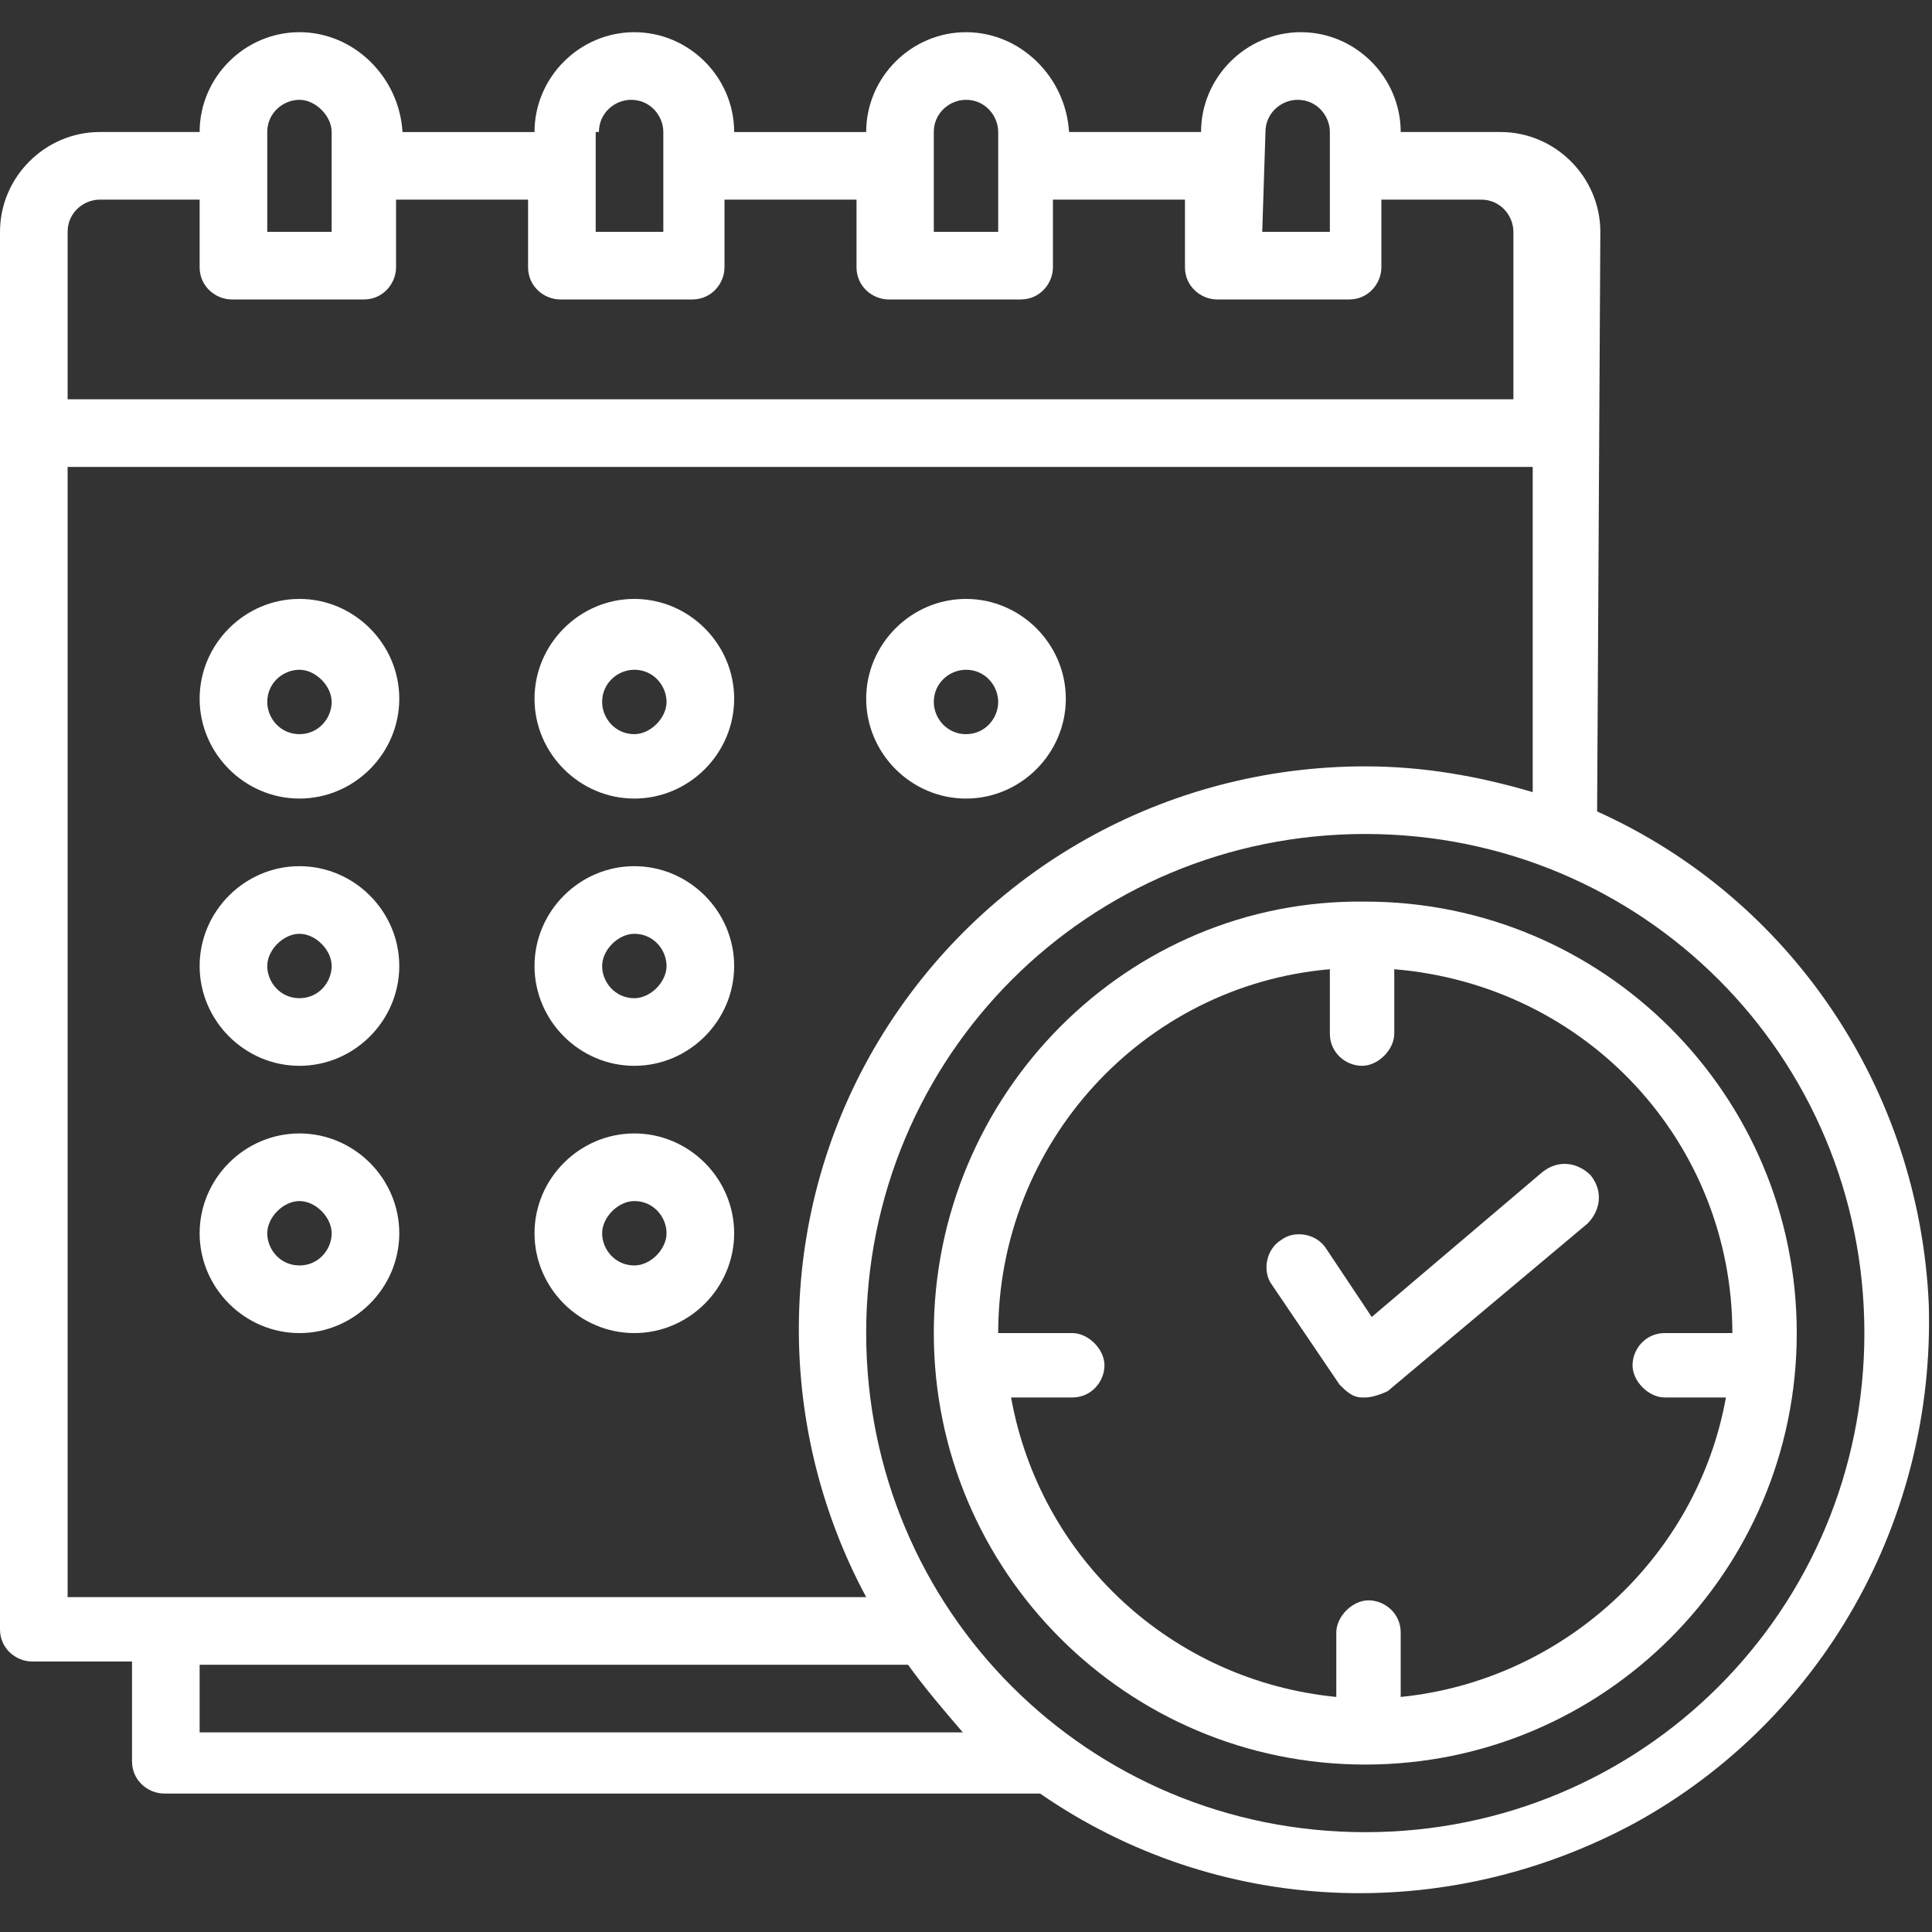
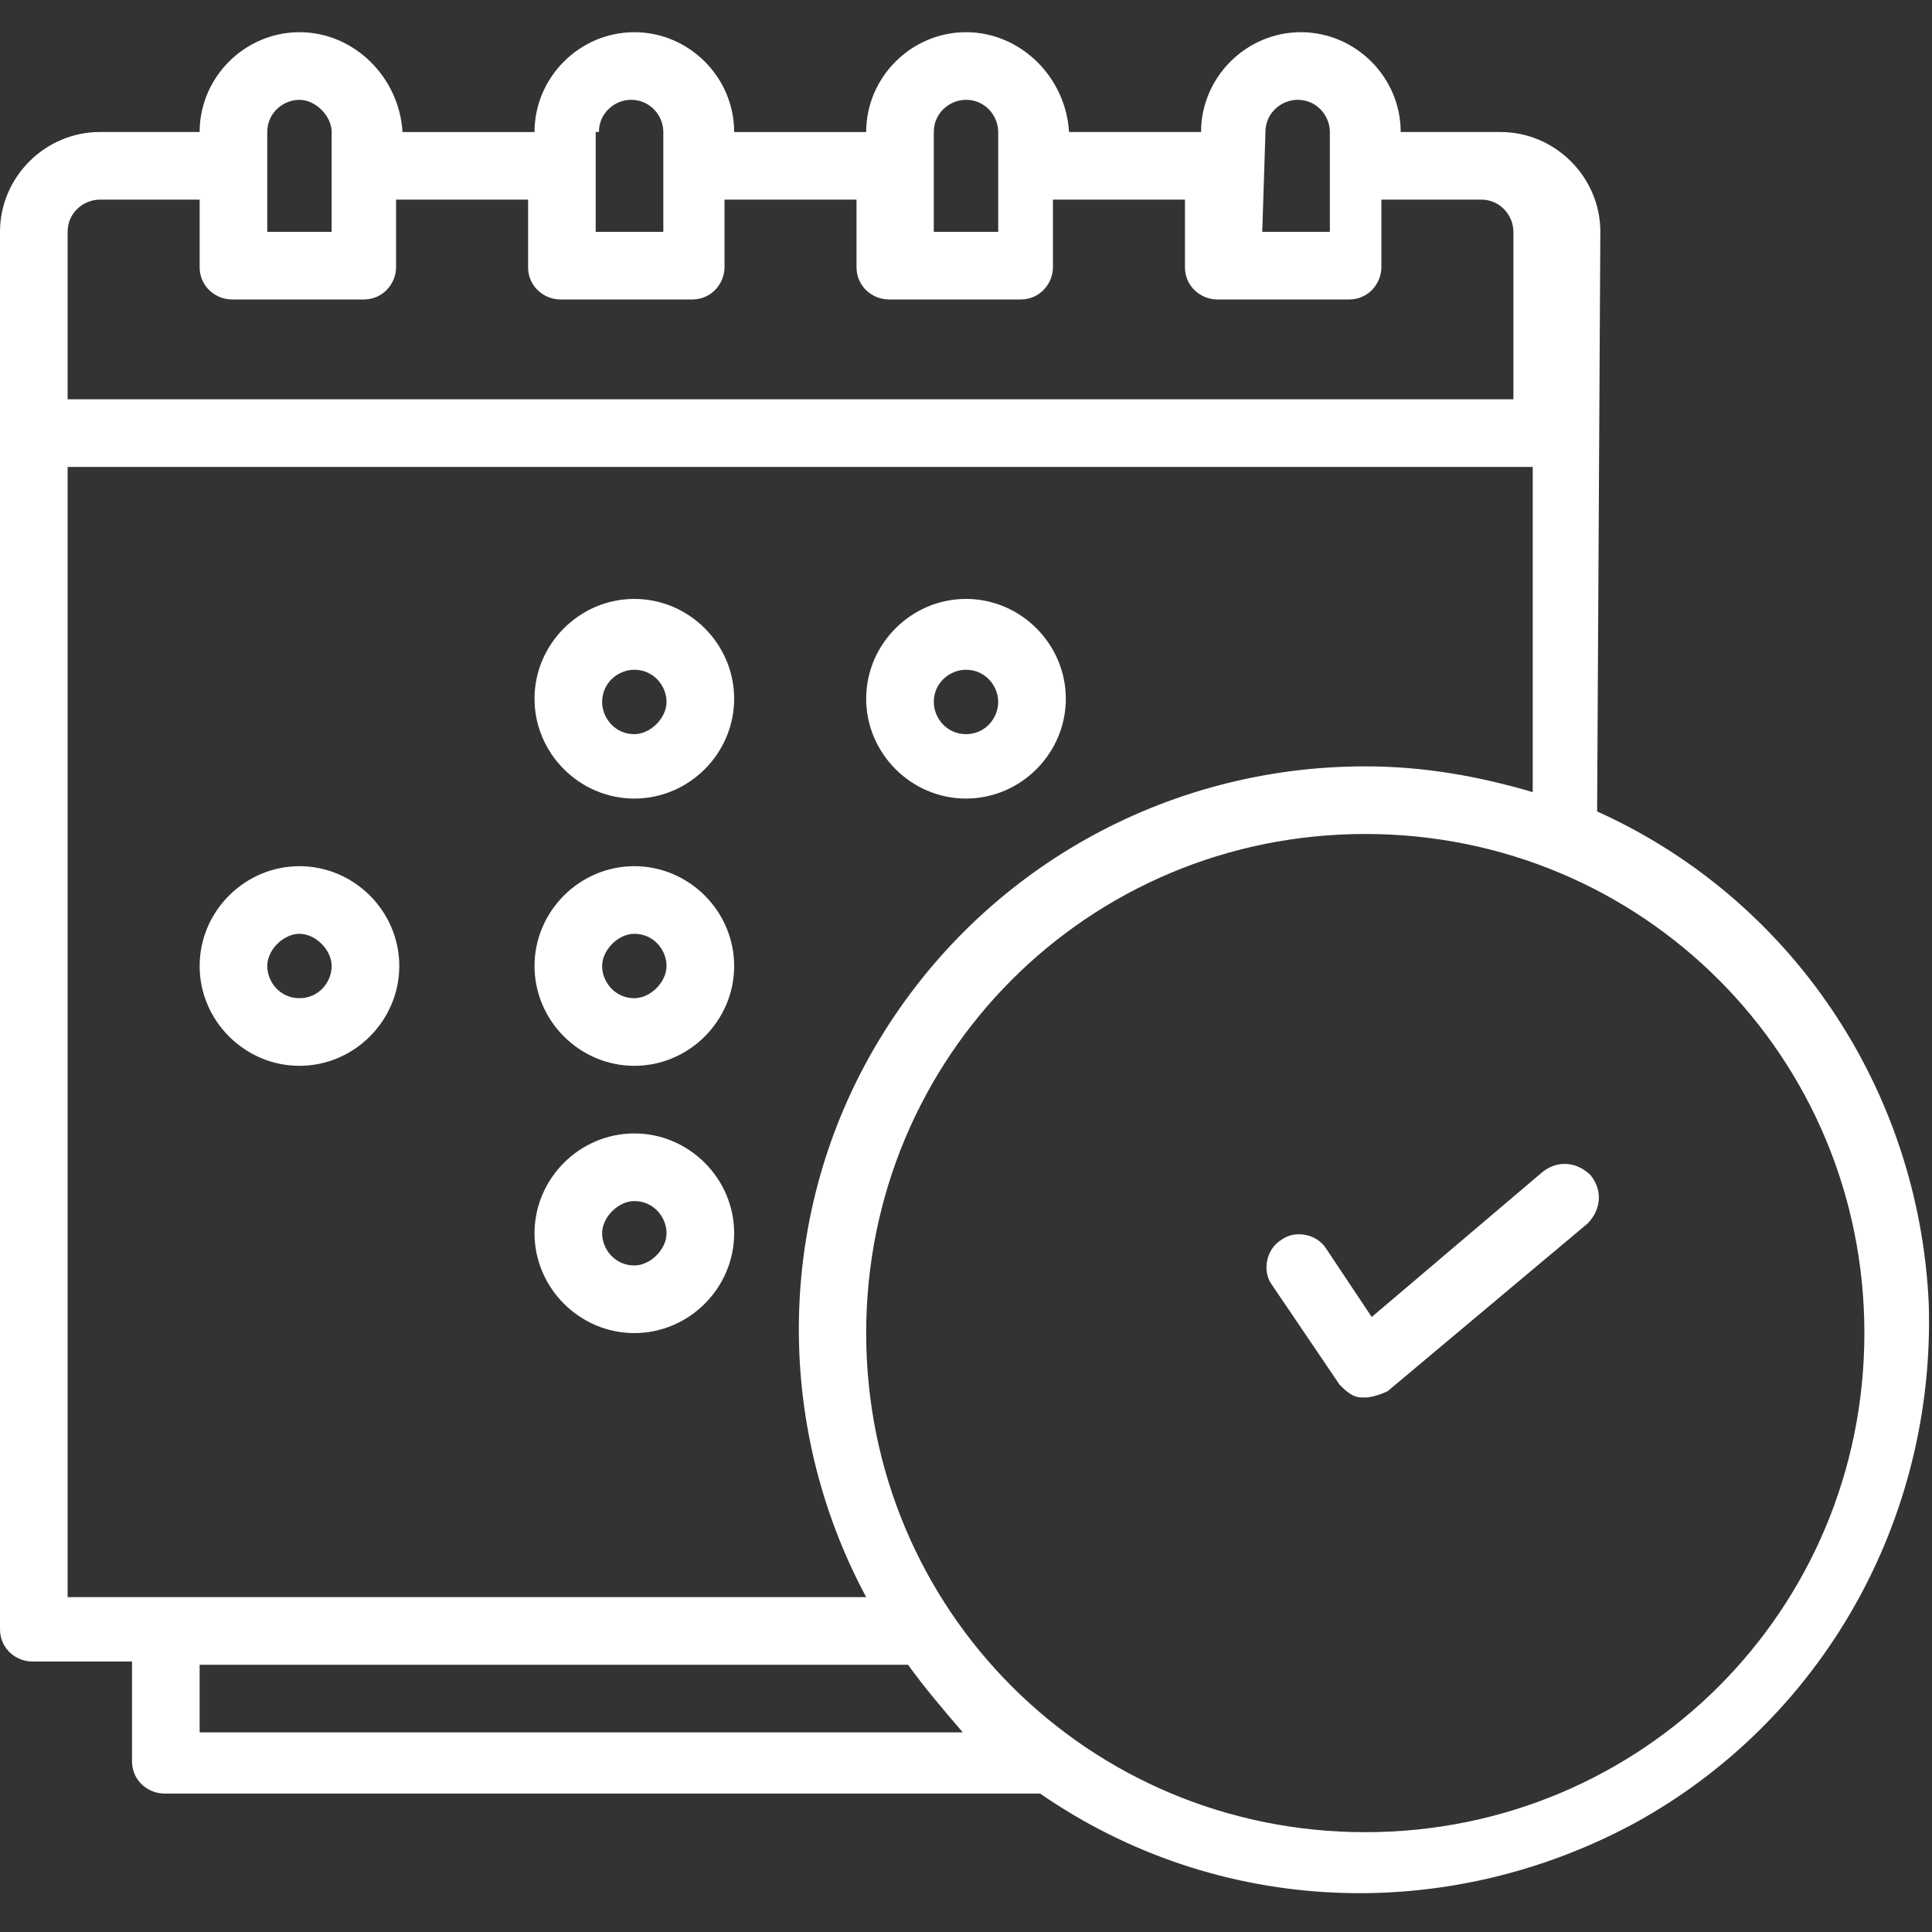
<svg xmlns="http://www.w3.org/2000/svg" id="Layer_1" x="0px" y="0px" width="60px" height="60px" viewBox="0 0 60 60" style="enable-background:new 0 0 60 60;" xml:space="preserve">
  <rect x="0" y="0" width="60" height="60" fill="#333333" stroke="none" />
  <style type="text/css">	.st0{fill:#FFFFFF;}</style>
  <g>
    <path class="st0" d="M49.7,7.2c0-1.7-1.4-3.1-3.1-3.1h-3.1c0-1.7-1.4-3.1-3.1-3.1c-1.7,0-3.1,1.4-3.1,3.1h-4.1  C33.1,2.4,31.7,1,30,1s-3.1,1.4-3.1,3.1h-4.1c0-1.7-1.4-3.1-3.1-3.1s-3.1,1.4-3.1,3.1h-4.1C12.4,2.4,11,1,9.3,1S6.2,2.4,6.2,4.1  H3.1C1.4,4.1,0,5.5,0,7.2v43.4c0,0.6,0.5,1,1,1h3.1v3.1c0,0.6,0.5,1,1,1h27.2l0,0c5.5,3.8,12.6,4.1,18.5,0.9  c5.8-3.2,9.3-9.4,9.1-16.1c-0.3-6.7-4.3-12.6-10.3-15.3L49.7,7.2L49.7,7.2z M39.3,4.1c0-0.6,0.5-1,1-1c0.6,0,1,0.5,1,1v3.1h-2.1  L39.3,4.1L39.3,4.1z M29,4.1c0-0.6,0.5-1,1-1c0.6,0,1,0.5,1,1v3.1h-2V4.1z M18.6,4.1c0-0.6,0.5-1,1-1c0.6,0,1,0.5,1,1v3.1h-2.1V4.1  H18.6z M8.3,4.1c0-0.6,0.5-1,1-1s1,0.5,1,1v3.1h-2V4.1z M2.1,7.2c0-0.6,0.5-1,1-1h3.1v2.1c0,0.6,0.5,1,1,1h4.1c0.6,0,1-0.5,1-1V6.2  h4.1v2.1c0,0.6,0.5,1,1,1h4.1c0.6,0,1-0.5,1-1V6.2h4.1v2.1c0,0.6,0.5,1,1,1h4.1c0.6,0,1-0.5,1-1V6.2h4.1v2.1c0,0.6,0.5,1,1,1h4.1  c0.6,0,1-0.5,1-1V6.2H46c0.6,0,1,0.5,1,1v5.2H2.1V7.2z M6.2,51.7h22c0.5,0.7,1.1,1.4,1.7,2.1H6.2V51.7z M57.9,41.4  c0,8.6-6.9,15.5-15.5,15.5S26.9,50,26.9,41.4s6.9-15.5,15.5-15.5C51,25.9,57.9,32.8,57.9,41.4z M42.4,23.8  c-6.2,0-11.9,3.2-15.1,8.5S24,44.2,26.9,49.6H2.1V14.5h45.5v10.1C45.9,24.1,44.2,23.8,42.4,23.8z" />
-     <path class="st0" d="M9.3,18.6c-1.7,0-3.1,1.4-3.1,3.1s1.4,3.1,3.1,3.1s3.1-1.4,3.1-3.1S11,18.6,9.3,18.6z M9.3,22.8  c-0.6,0-1-0.5-1-1c0-0.6,0.5-1,1-1s1,0.5,1,1S9.9,22.8,9.3,22.8z" />
    <path class="st0" d="M19.7,18.6c-1.7,0-3.1,1.4-3.1,3.1s1.4,3.1,3.1,3.1s3.1-1.4,3.1-3.1S21.4,18.6,19.7,18.6z M19.7,22.8  c-0.6,0-1-0.5-1-1c0-0.6,0.5-1,1-1c0.6,0,1,0.5,1,1S20.2,22.8,19.7,22.8z" />
    <path class="st0" d="M30,18.6c-1.7,0-3.1,1.4-3.1,3.1s1.4,3.1,3.1,3.1s3.1-1.4,3.1-3.1S31.7,18.6,30,18.6z M30,22.8  c-0.6,0-1-0.5-1-1c0-0.6,0.5-1,1-1c0.6,0,1,0.5,1,1S30.6,22.8,30,22.8z" />
    <path class="st0" d="M9.3,26.9c-1.7,0-3.1,1.4-3.1,3.1s1.4,3.1,3.1,3.1s3.1-1.4,3.1-3.1S11,26.9,9.3,26.9z M9.3,31  c-0.6,0-1-0.5-1-1s0.5-1,1-1s1,0.5,1,1S9.9,31,9.3,31z" />
    <path class="st0" d="M19.7,26.9c-1.7,0-3.1,1.4-3.1,3.1s1.4,3.1,3.1,3.1s3.1-1.4,3.1-3.1S21.4,26.9,19.7,26.9z M19.7,31  c-0.6,0-1-0.5-1-1s0.5-1,1-1c0.6,0,1,0.5,1,1S20.2,31,19.7,31z" />
-     <path class="st0" d="M9.3,35.2c-1.7,0-3.1,1.4-3.1,3.1c0,1.7,1.4,3.1,3.1,3.1s3.1-1.4,3.1-3.1C12.4,36.6,11,35.2,9.3,35.2z   M9.3,39.3c-0.6,0-1-0.5-1-1s0.5-1,1-1s1,0.5,1,1S9.9,39.3,9.3,39.3z" />
    <path class="st0" d="M19.7,35.2c-1.7,0-3.1,1.4-3.1,3.1c0,1.7,1.4,3.1,3.1,3.1s3.1-1.4,3.1-3.1C22.8,36.6,21.4,35.2,19.7,35.2z   M19.7,39.3c-0.6,0-1-0.5-1-1s0.5-1,1-1c0.6,0,1,0.5,1,1S20.2,39.3,19.7,39.3z" />
-     <path class="st0" d="M29,41.4c0,7.4,6,13.4,13.4,13.4s13.4-6,13.4-13.4S49.8,28,42.4,28C35,27.9,29,34,29,41.4z M53.8,41.4h-2.1  c-0.6,0-1,0.5-1,1s0.5,1,1,1h1.9c-0.9,5-5.1,8.8-10.1,9.3v-2c0-0.6-0.5-1-1-1s-1,0.5-1,1v2c-5.1-0.5-9.2-4.3-10.1-9.3h1.9  c0.6,0,1-0.5,1-1s-0.5-1-1-1H31c0-5.9,4.5-10.8,10.3-11.3v2c0,0.6,0.5,1,1,1s1-0.5,1-1v-2C49.3,30.6,53.8,35.5,53.8,41.4z" />
    <path class="st0" d="M42.6,40.9l-1.4-2.1c-0.3-0.5-1-0.6-1.4-0.3c-0.5,0.3-0.6,1-0.3,1.4l2.1,3.1c0.2,0.2,0.4,0.4,0.7,0.4h0.1  c0.2,0,0.5-0.1,0.7-0.2l6.2-5.2c0.4-0.4,0.5-1,0.1-1.5c-0.4-0.4-1-0.5-1.5-0.1L42.6,40.9z" />
  </g>
</svg>